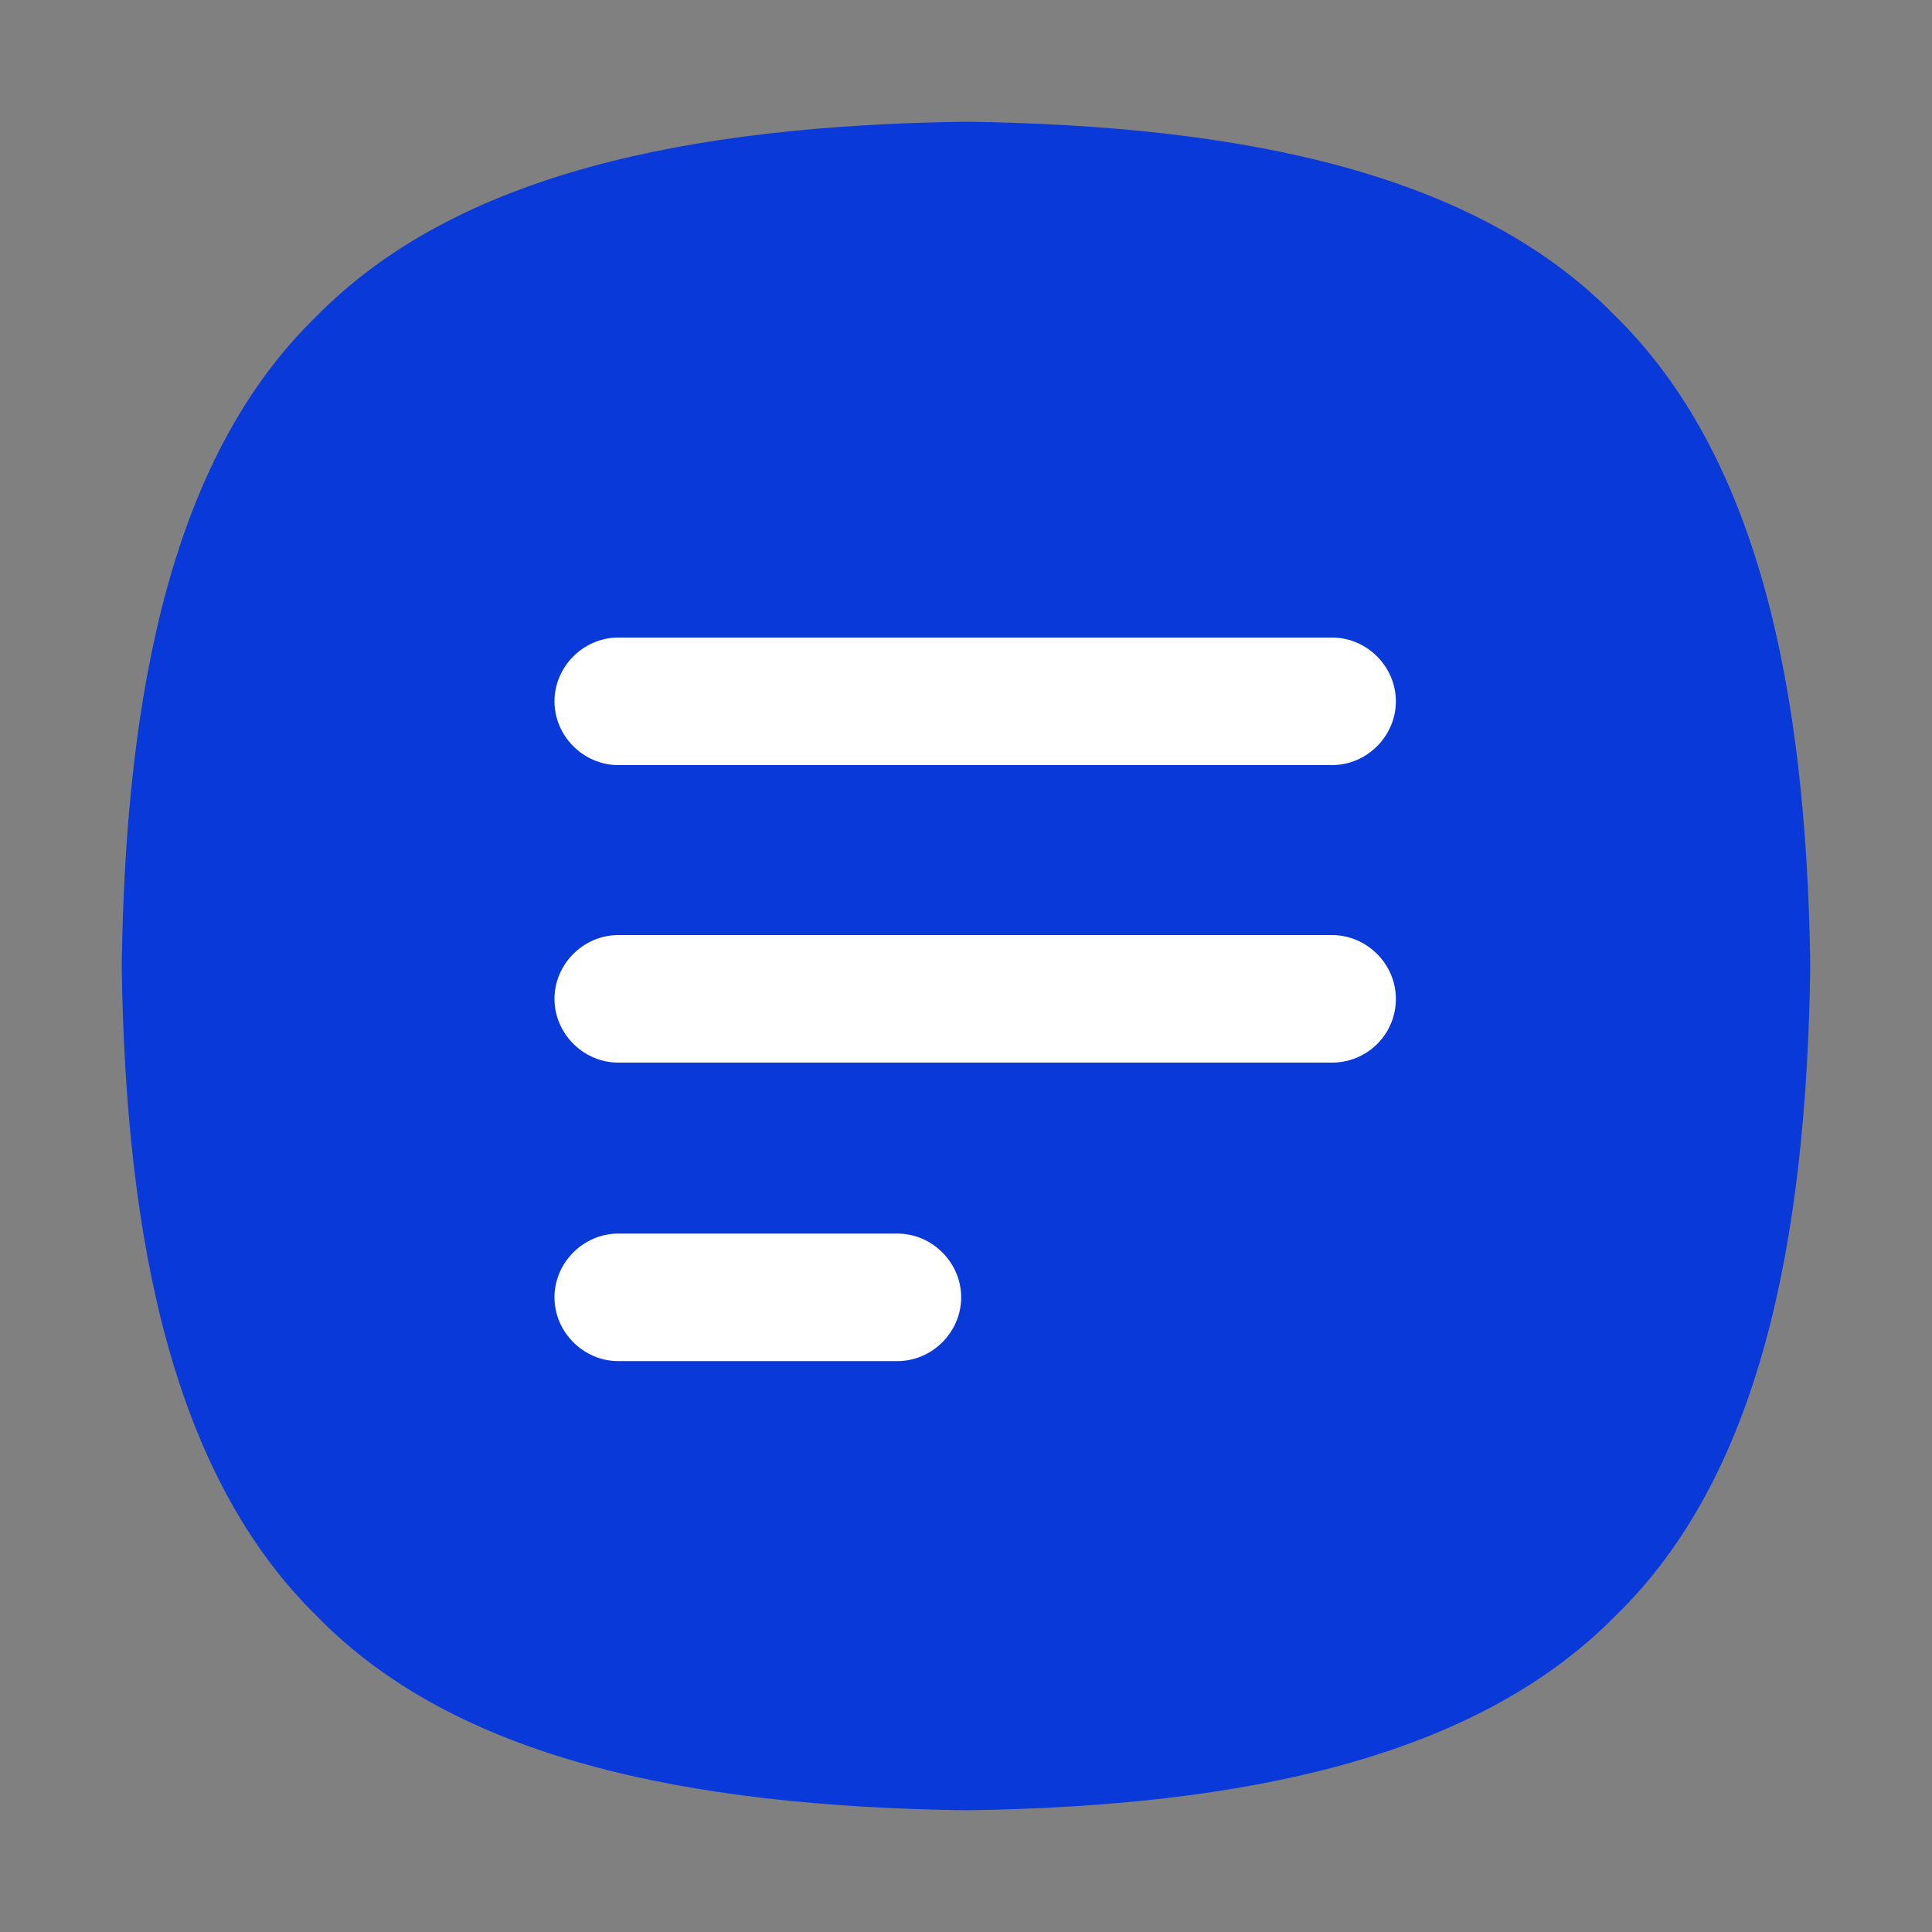
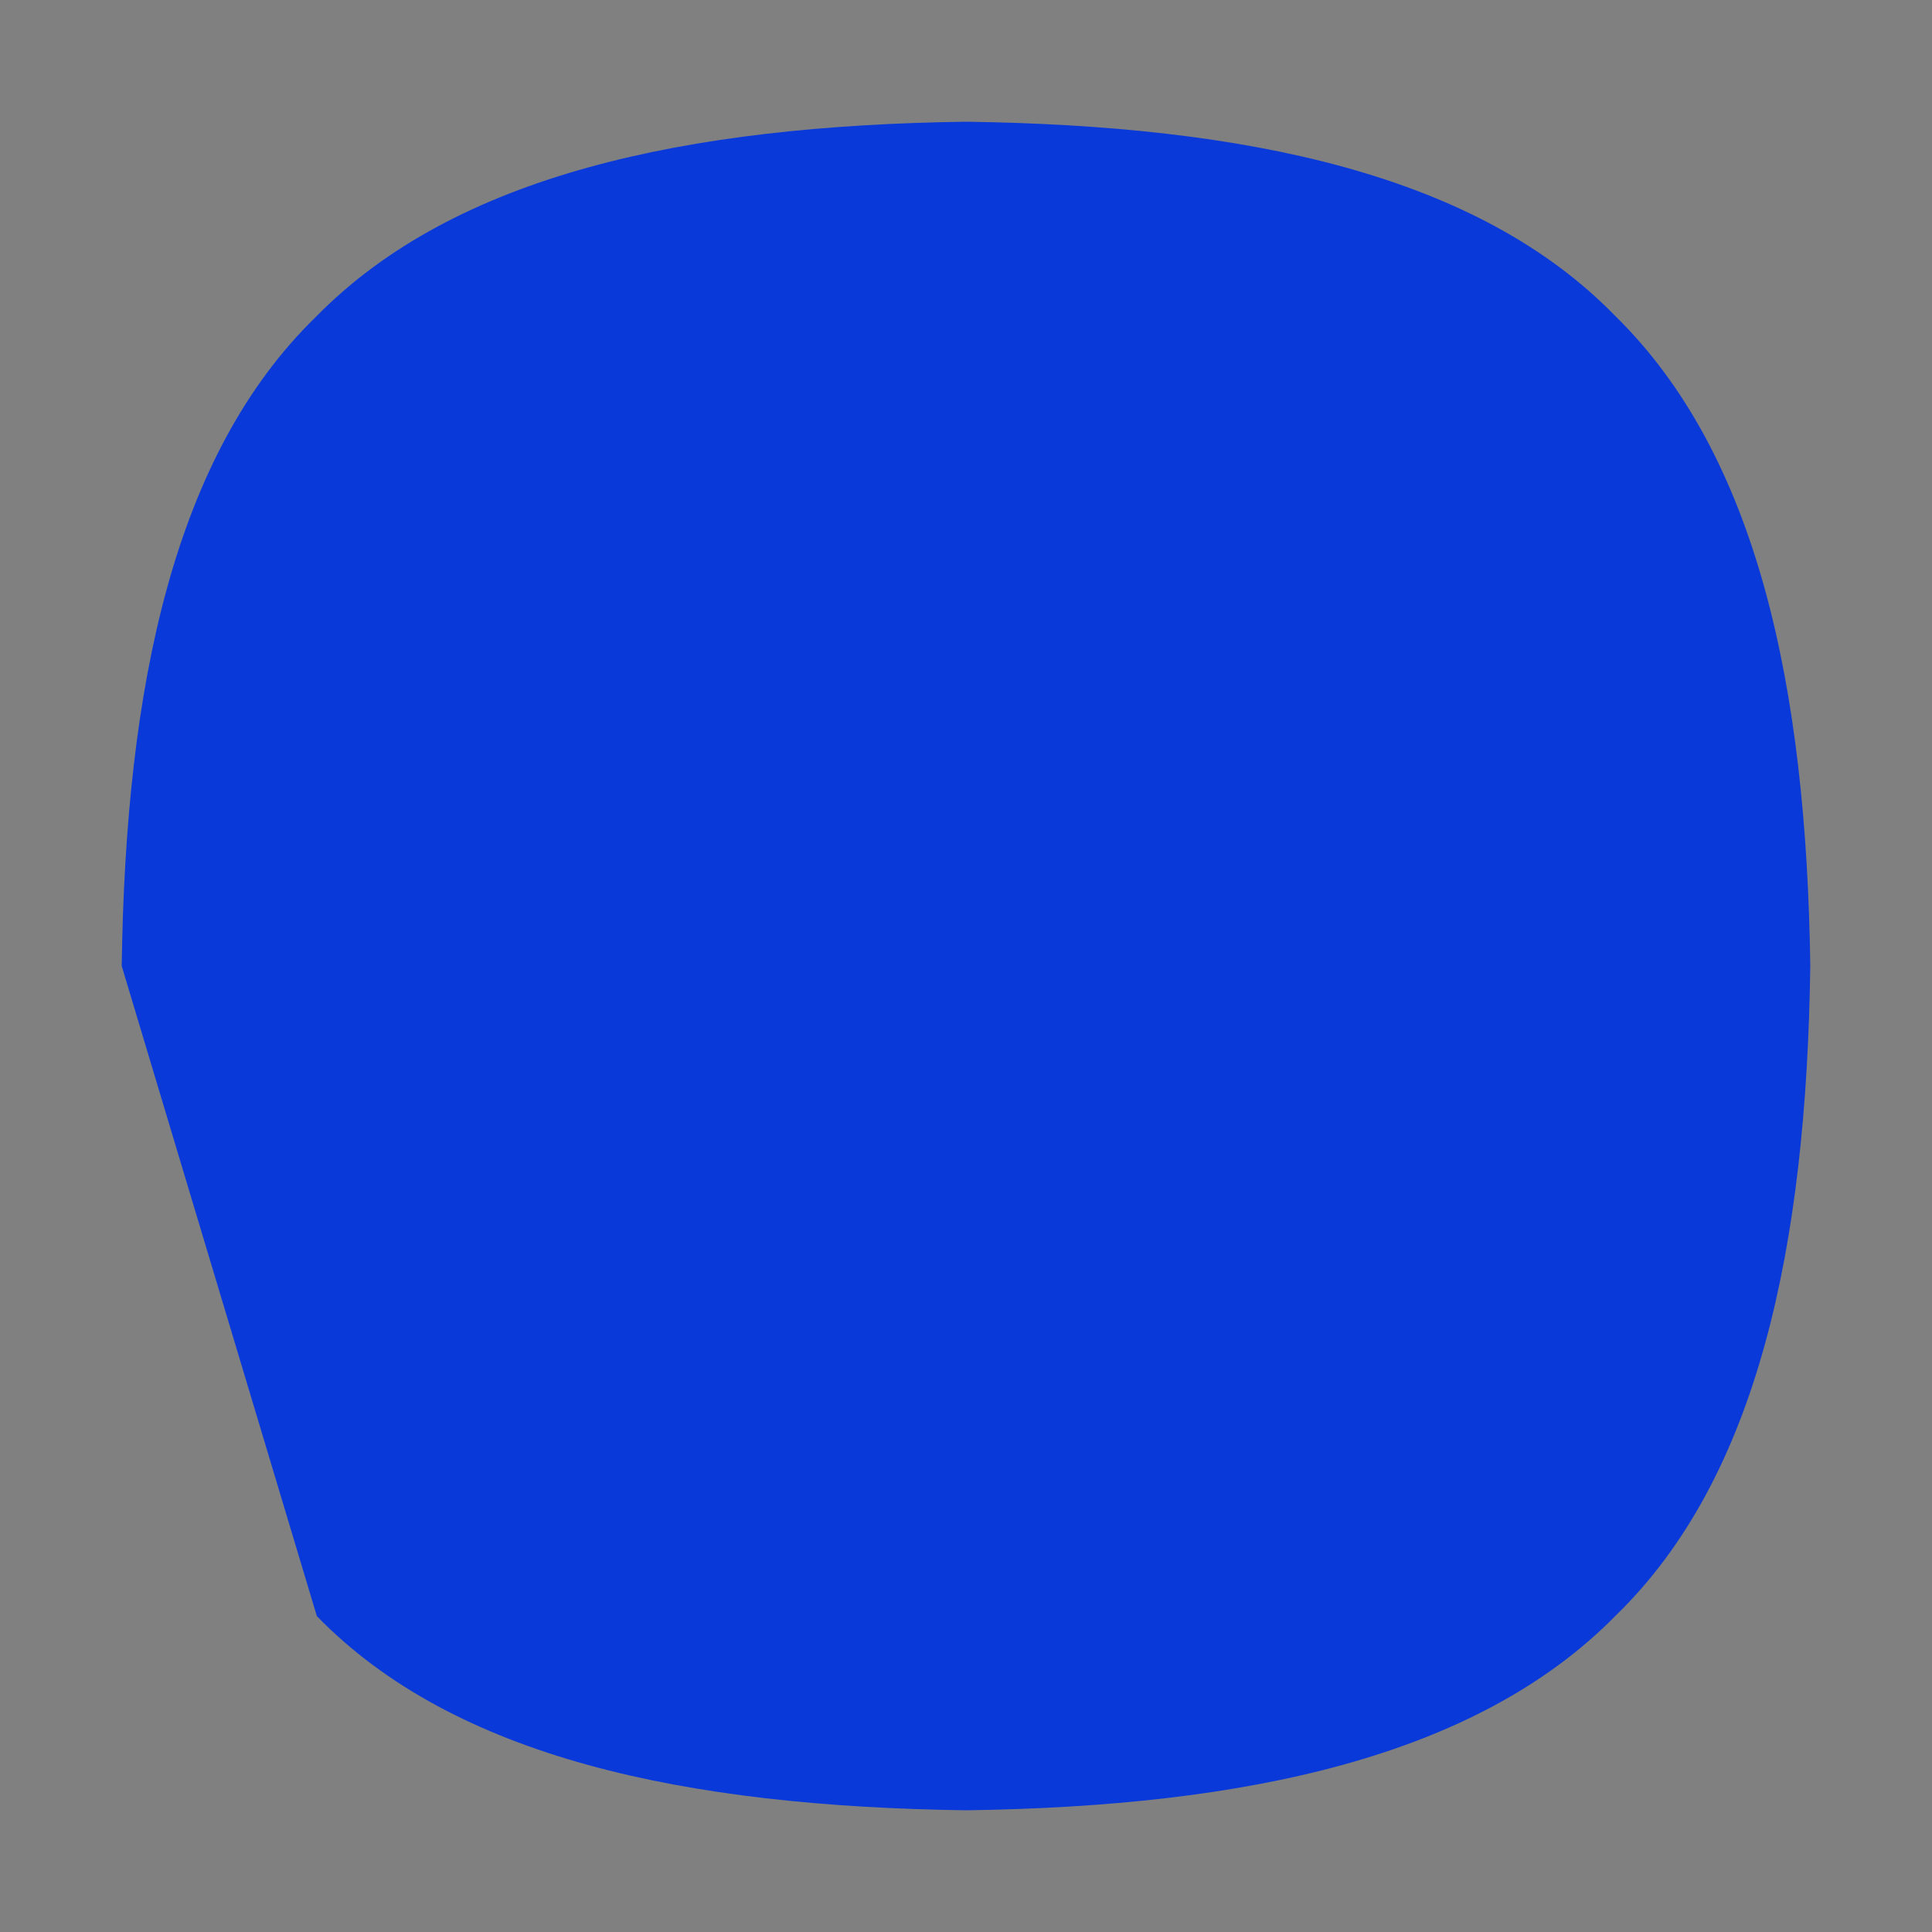
<svg xmlns="http://www.w3.org/2000/svg" version="1.1" id="图层_1" x="0px" y="0px" viewBox="0 0 200 200" style="enable-background:new 0 0 200 200;" xml:space="preserve">
  <rect x="0" y="0" width="200" height="200" fill="#808080" stroke="none" />
  <style type="text/css">
	.st0{fill:#0A39DA;}
	.st1{fill:#FFFFFF;}
</style>
-   <path class="st0" d="M12.6,100c0.4-29,5.4-52.9,20.1-67.2C47.1,18.1,71,13,100,12.6c29,0.4,52.9,5.4,67.2,20.1  C181.9,47.1,187,71,187.4,100c-0.4,29-5.4,52.9-20.1,67.2C152.9,181.9,129,187,100,187.4c-29-0.4-52.9-5.4-67.2-20.1  C18.1,152.9,13,129,12.6,100z" />
-   <path class="st1" d="M137.9,79.2H64c-3.6,0-6.6-3-6.6-6.6c0-3.6,3-6.6,6.6-6.6h73.9c3.6,0,6.6,3,6.6,6.6  C144.5,76.2,141.5,79.2,137.9,79.2z M137.9,110H64c-3.6,0-6.6-3-6.6-6.6c0-3.6,3-6.6,6.6-6.6h73.9c3.6,0,6.6,3,6.6,6.6  C144.5,107.1,141.5,110,137.9,110z M92.9,140.9H64c-3.6,0-6.6-3-6.6-6.6c0-3.6,3-6.6,6.6-6.6h28.9c3.6,0,6.6,3,6.6,6.6  C99.5,137.9,96.5,140.9,92.9,140.9z" />
+   <path class="st0" d="M12.6,100c0.4-29,5.4-52.9,20.1-67.2C47.1,18.1,71,13,100,12.6c29,0.4,52.9,5.4,67.2,20.1  C181.9,47.1,187,71,187.4,100c-0.4,29-5.4,52.9-20.1,67.2C152.9,181.9,129,187,100,187.4c-29-0.4-52.9-5.4-67.2-20.1  z" />
</svg>